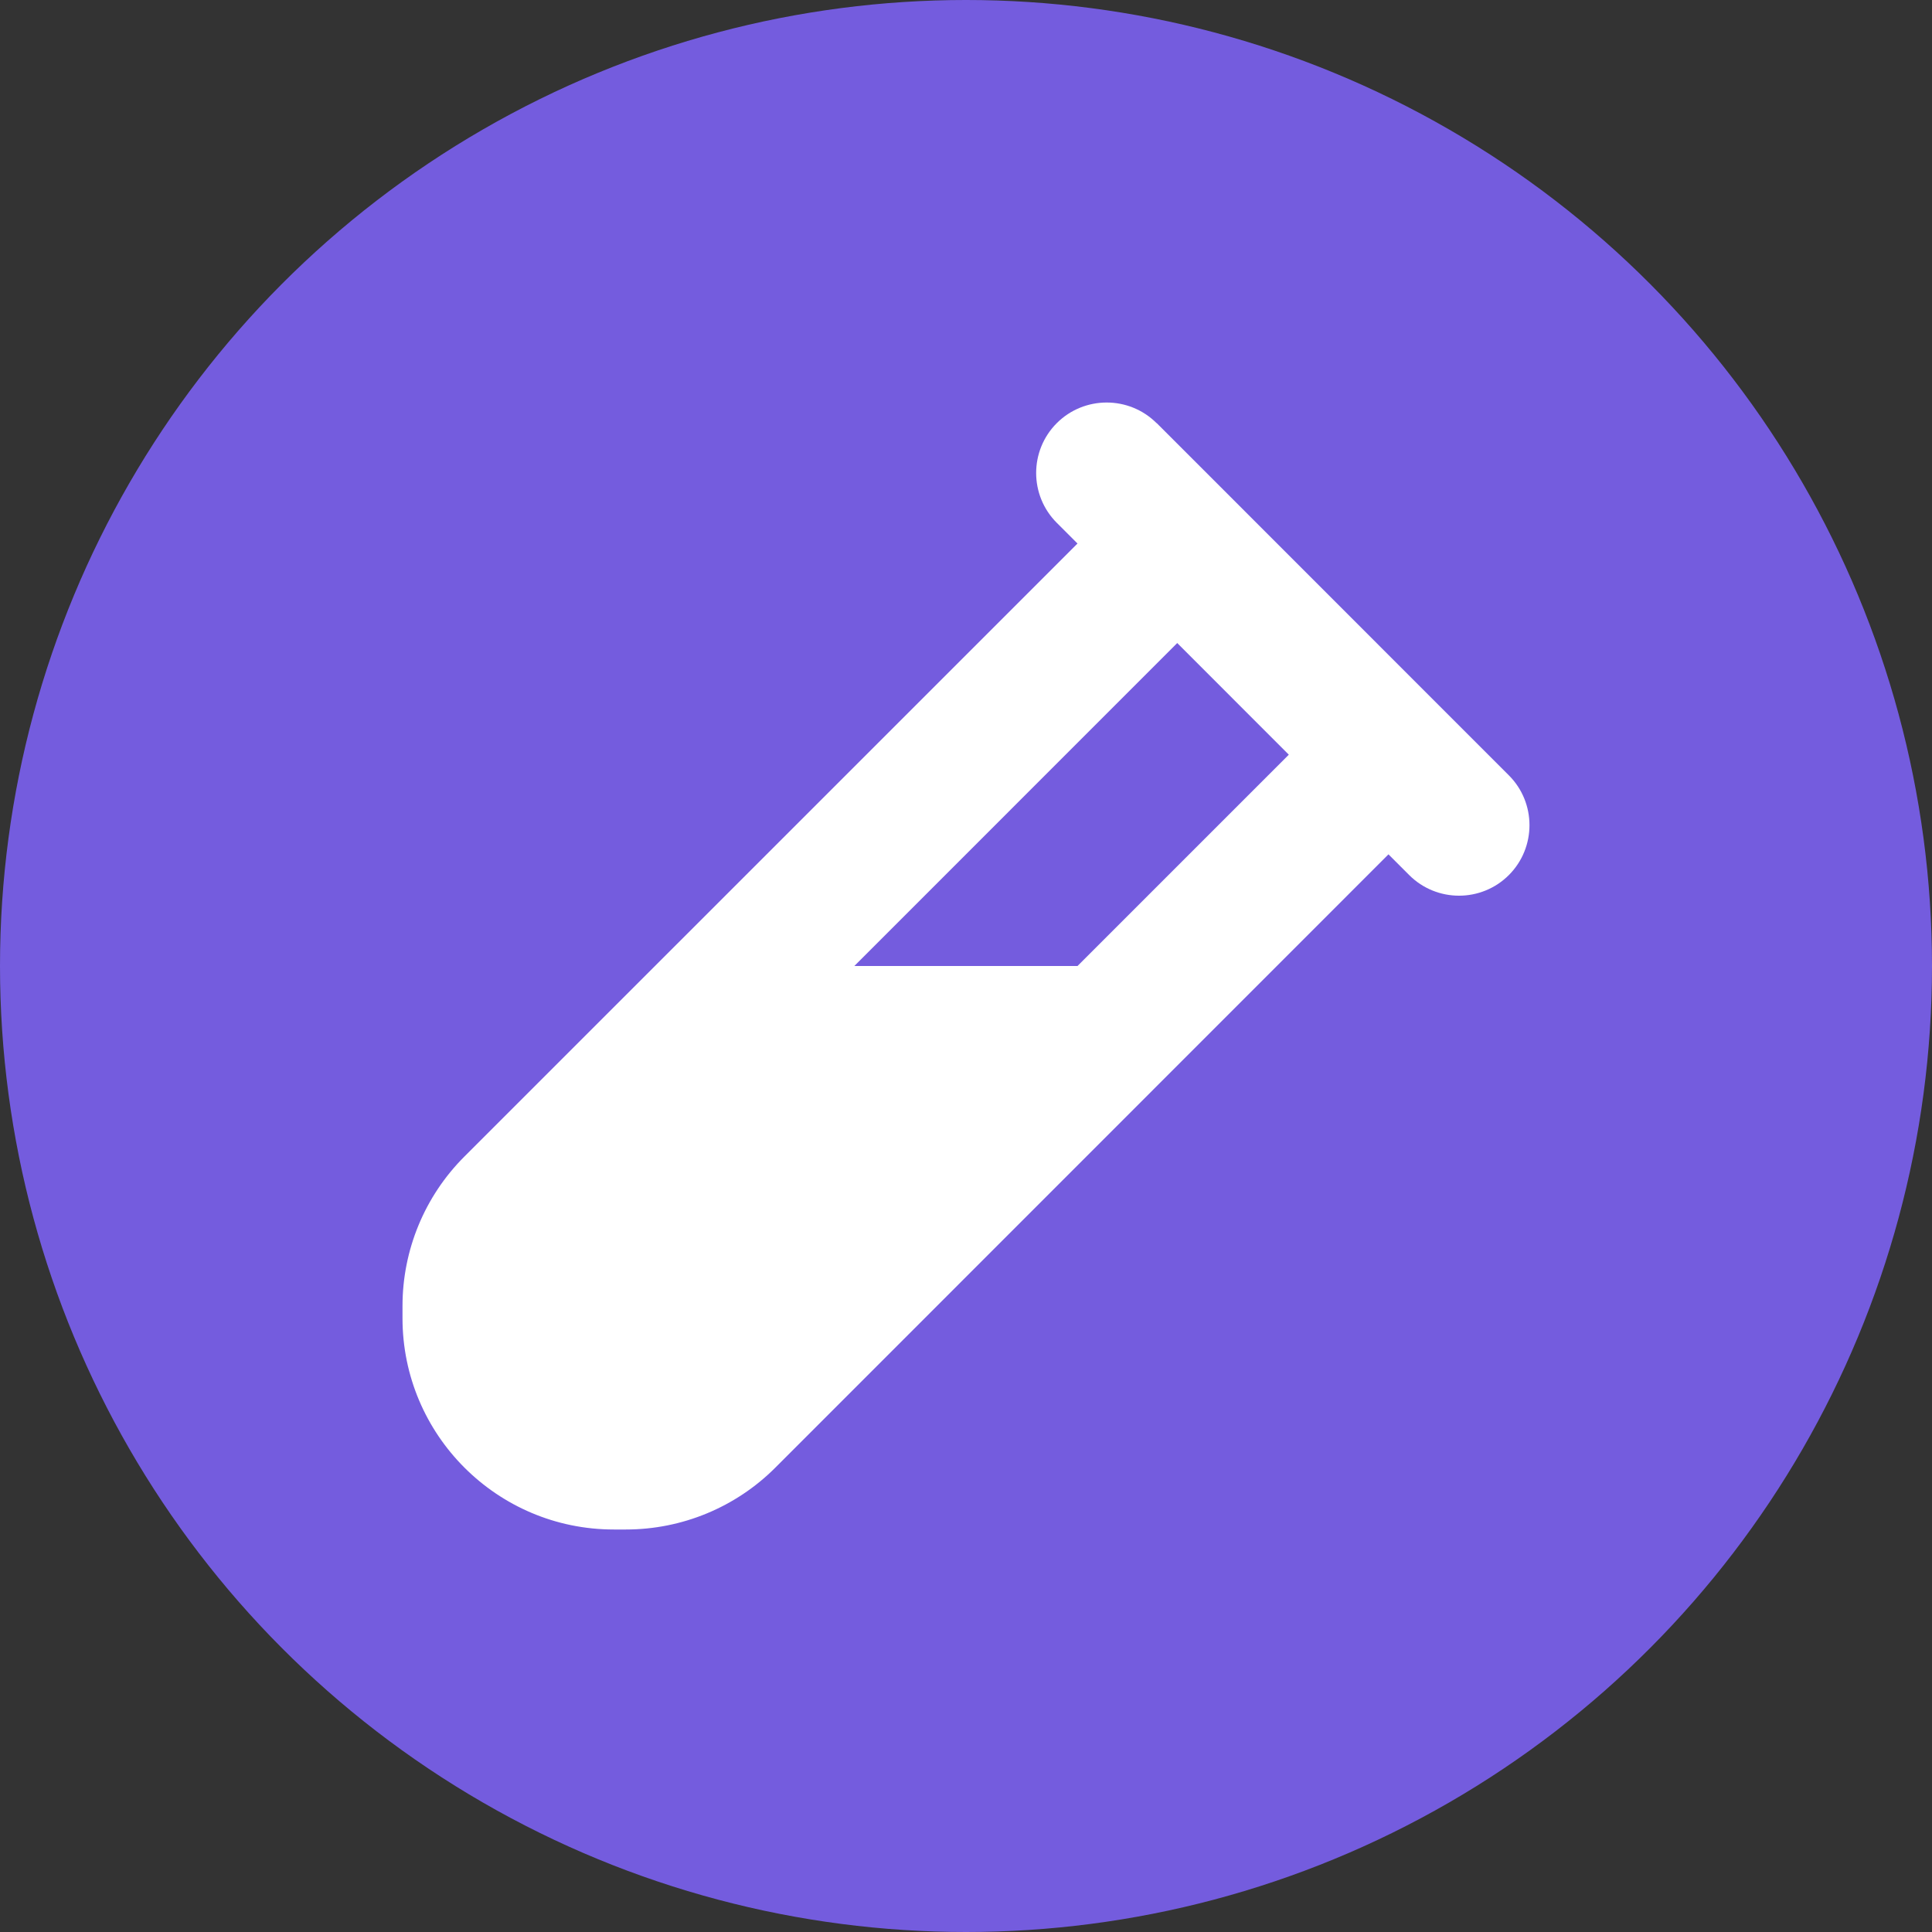
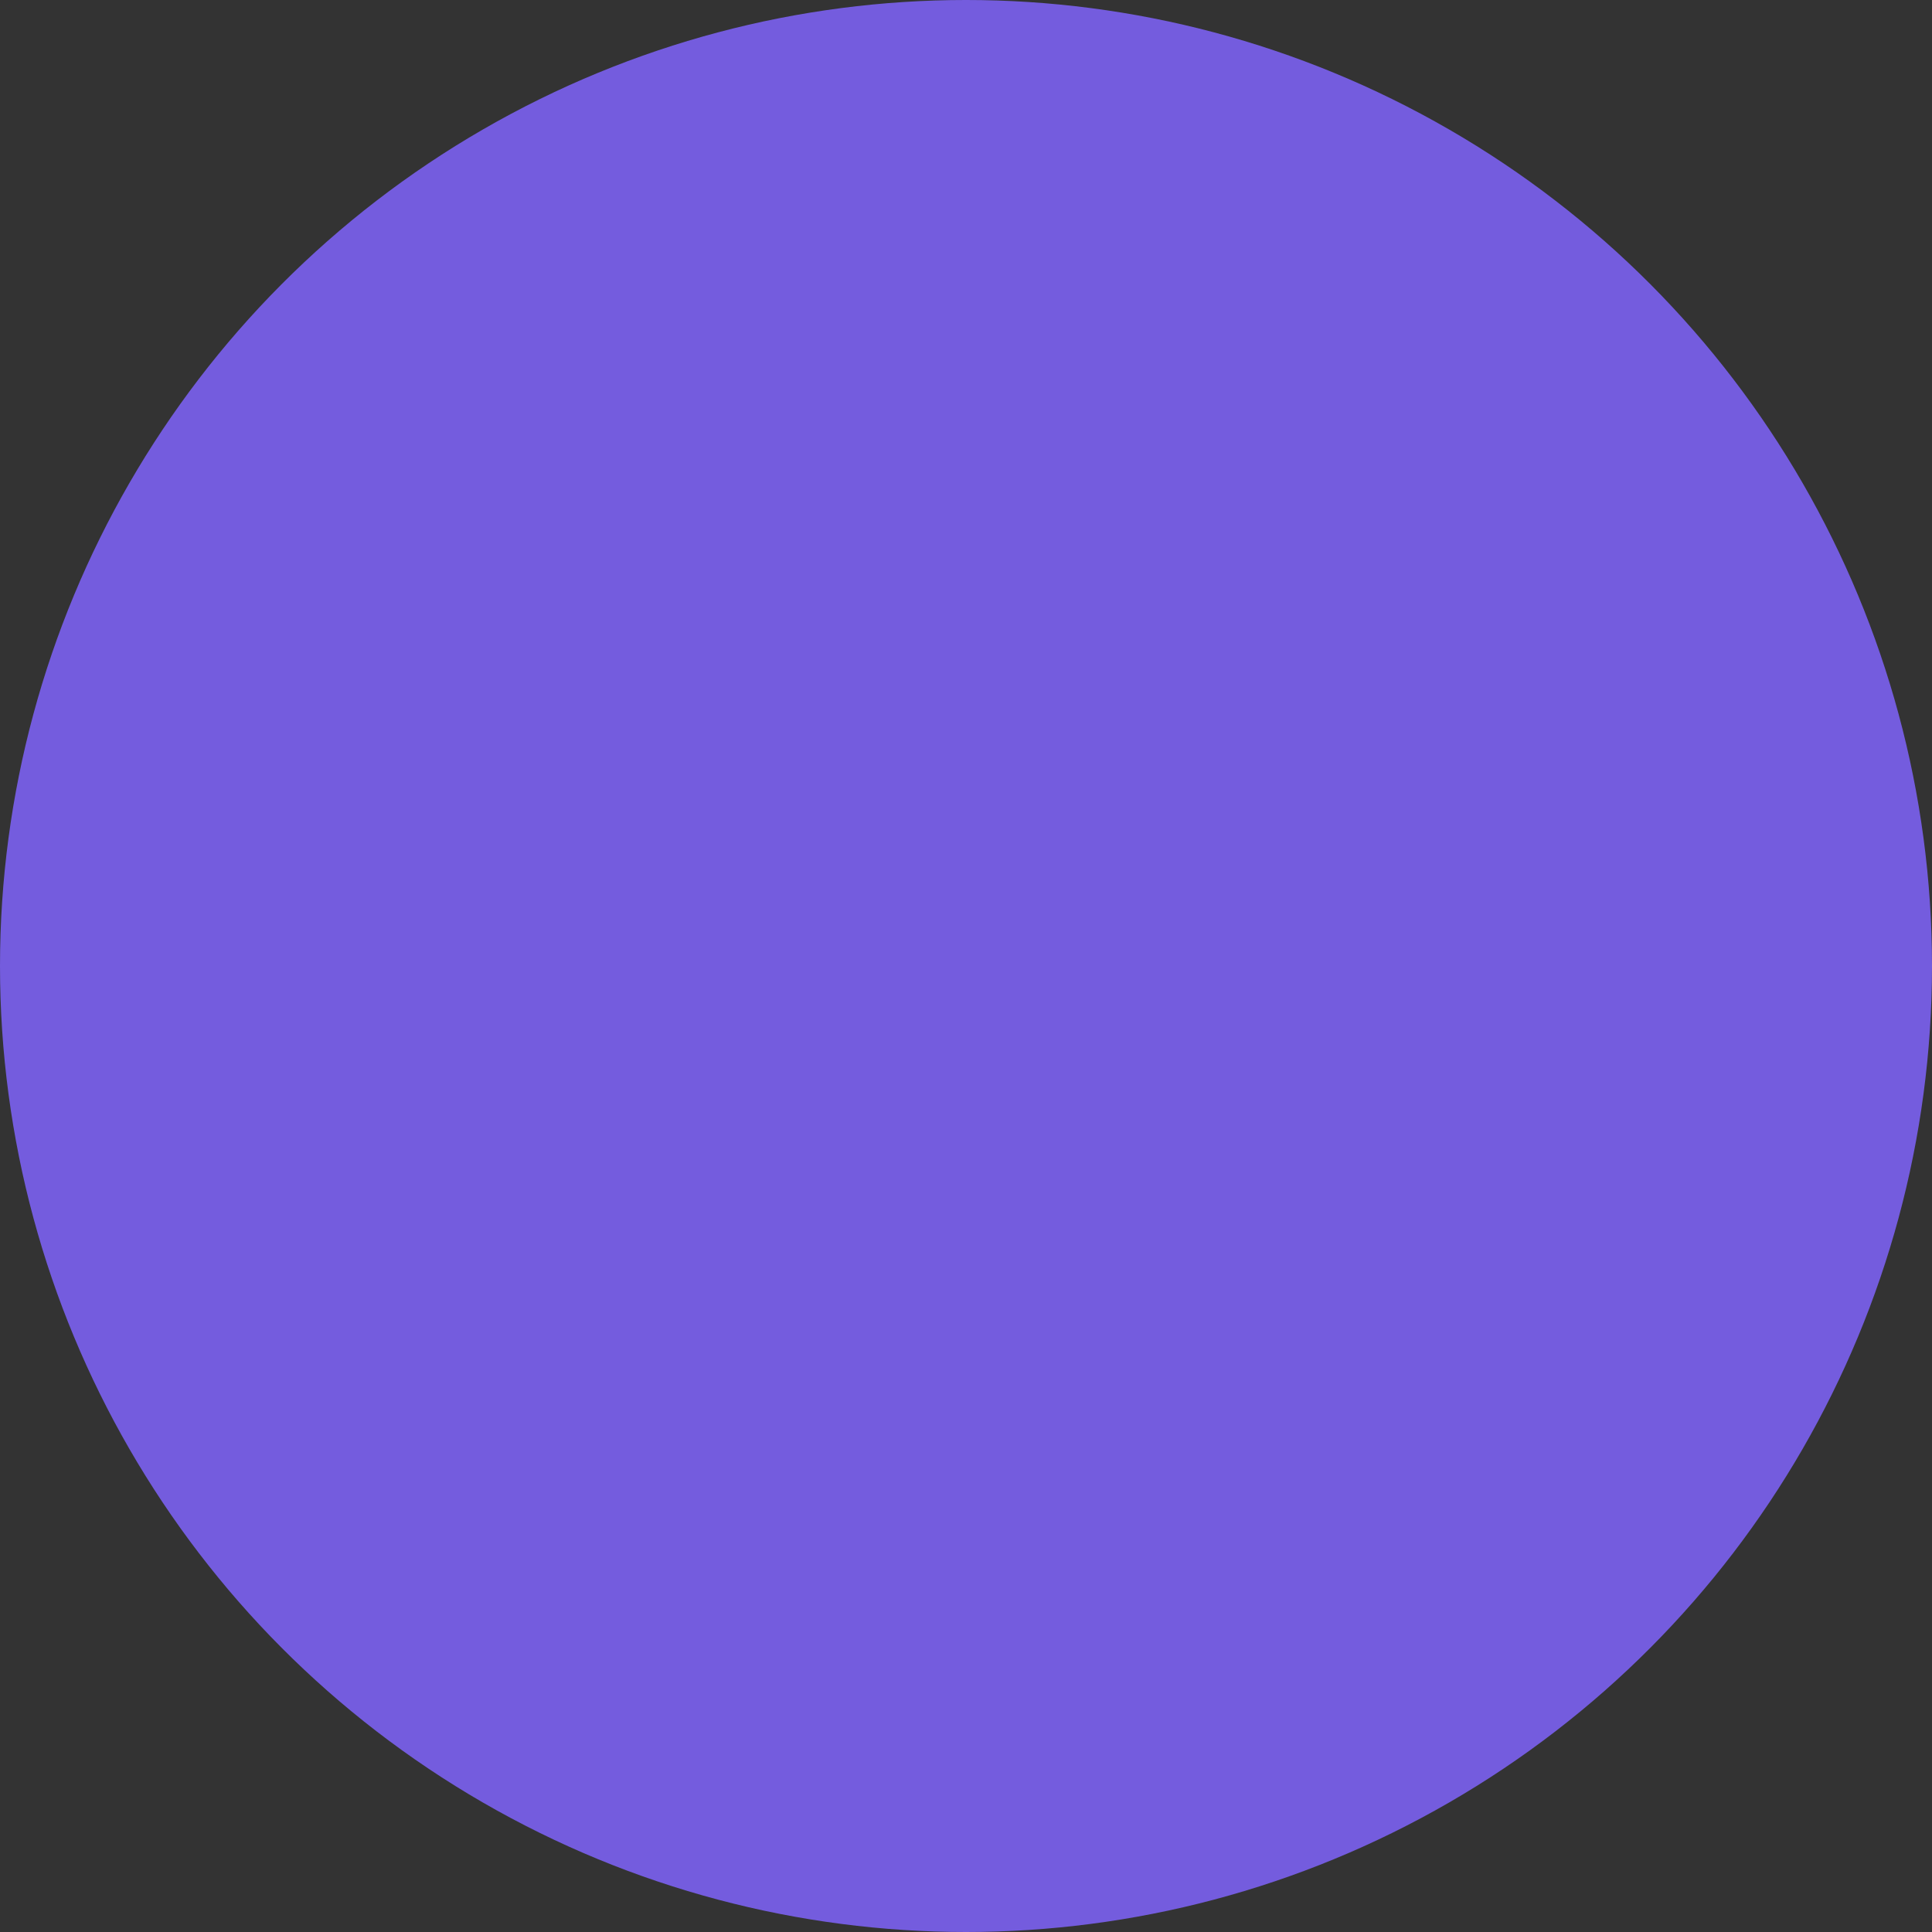
<svg xmlns="http://www.w3.org/2000/svg" width="24" height="24" viewBox="0 0 24 24" fill="none">
  <rect x="0" y="0" width="24" height="24" fill="#333333" stroke="none" />
  <circle cx="12" cy="12" r="12" fill="#745CDE" />
-   <path d="M14.367 5.256C14.025 4.915 13.47 4.915 13.128 5.256C12.786 5.598 12.786 6.153 13.128 6.495L13.385 6.752L5.768 14.368C5.276 14.86 5 15.527 5 16.224V16.375C5 17.824 6.176 19 7.625 19H7.775C8.472 19 9.139 18.724 9.631 18.232L17.248 10.613L17.505 10.87C17.847 11.212 18.402 11.212 18.744 10.87C19.085 10.528 19.085 9.973 18.744 9.632L17.869 8.757L15.244 6.131L14.369 5.256H14.367ZM10.613 12L14.624 7.988L16.01 9.375L13.385 12H10.61H10.613Z" fill="white" />
</svg>